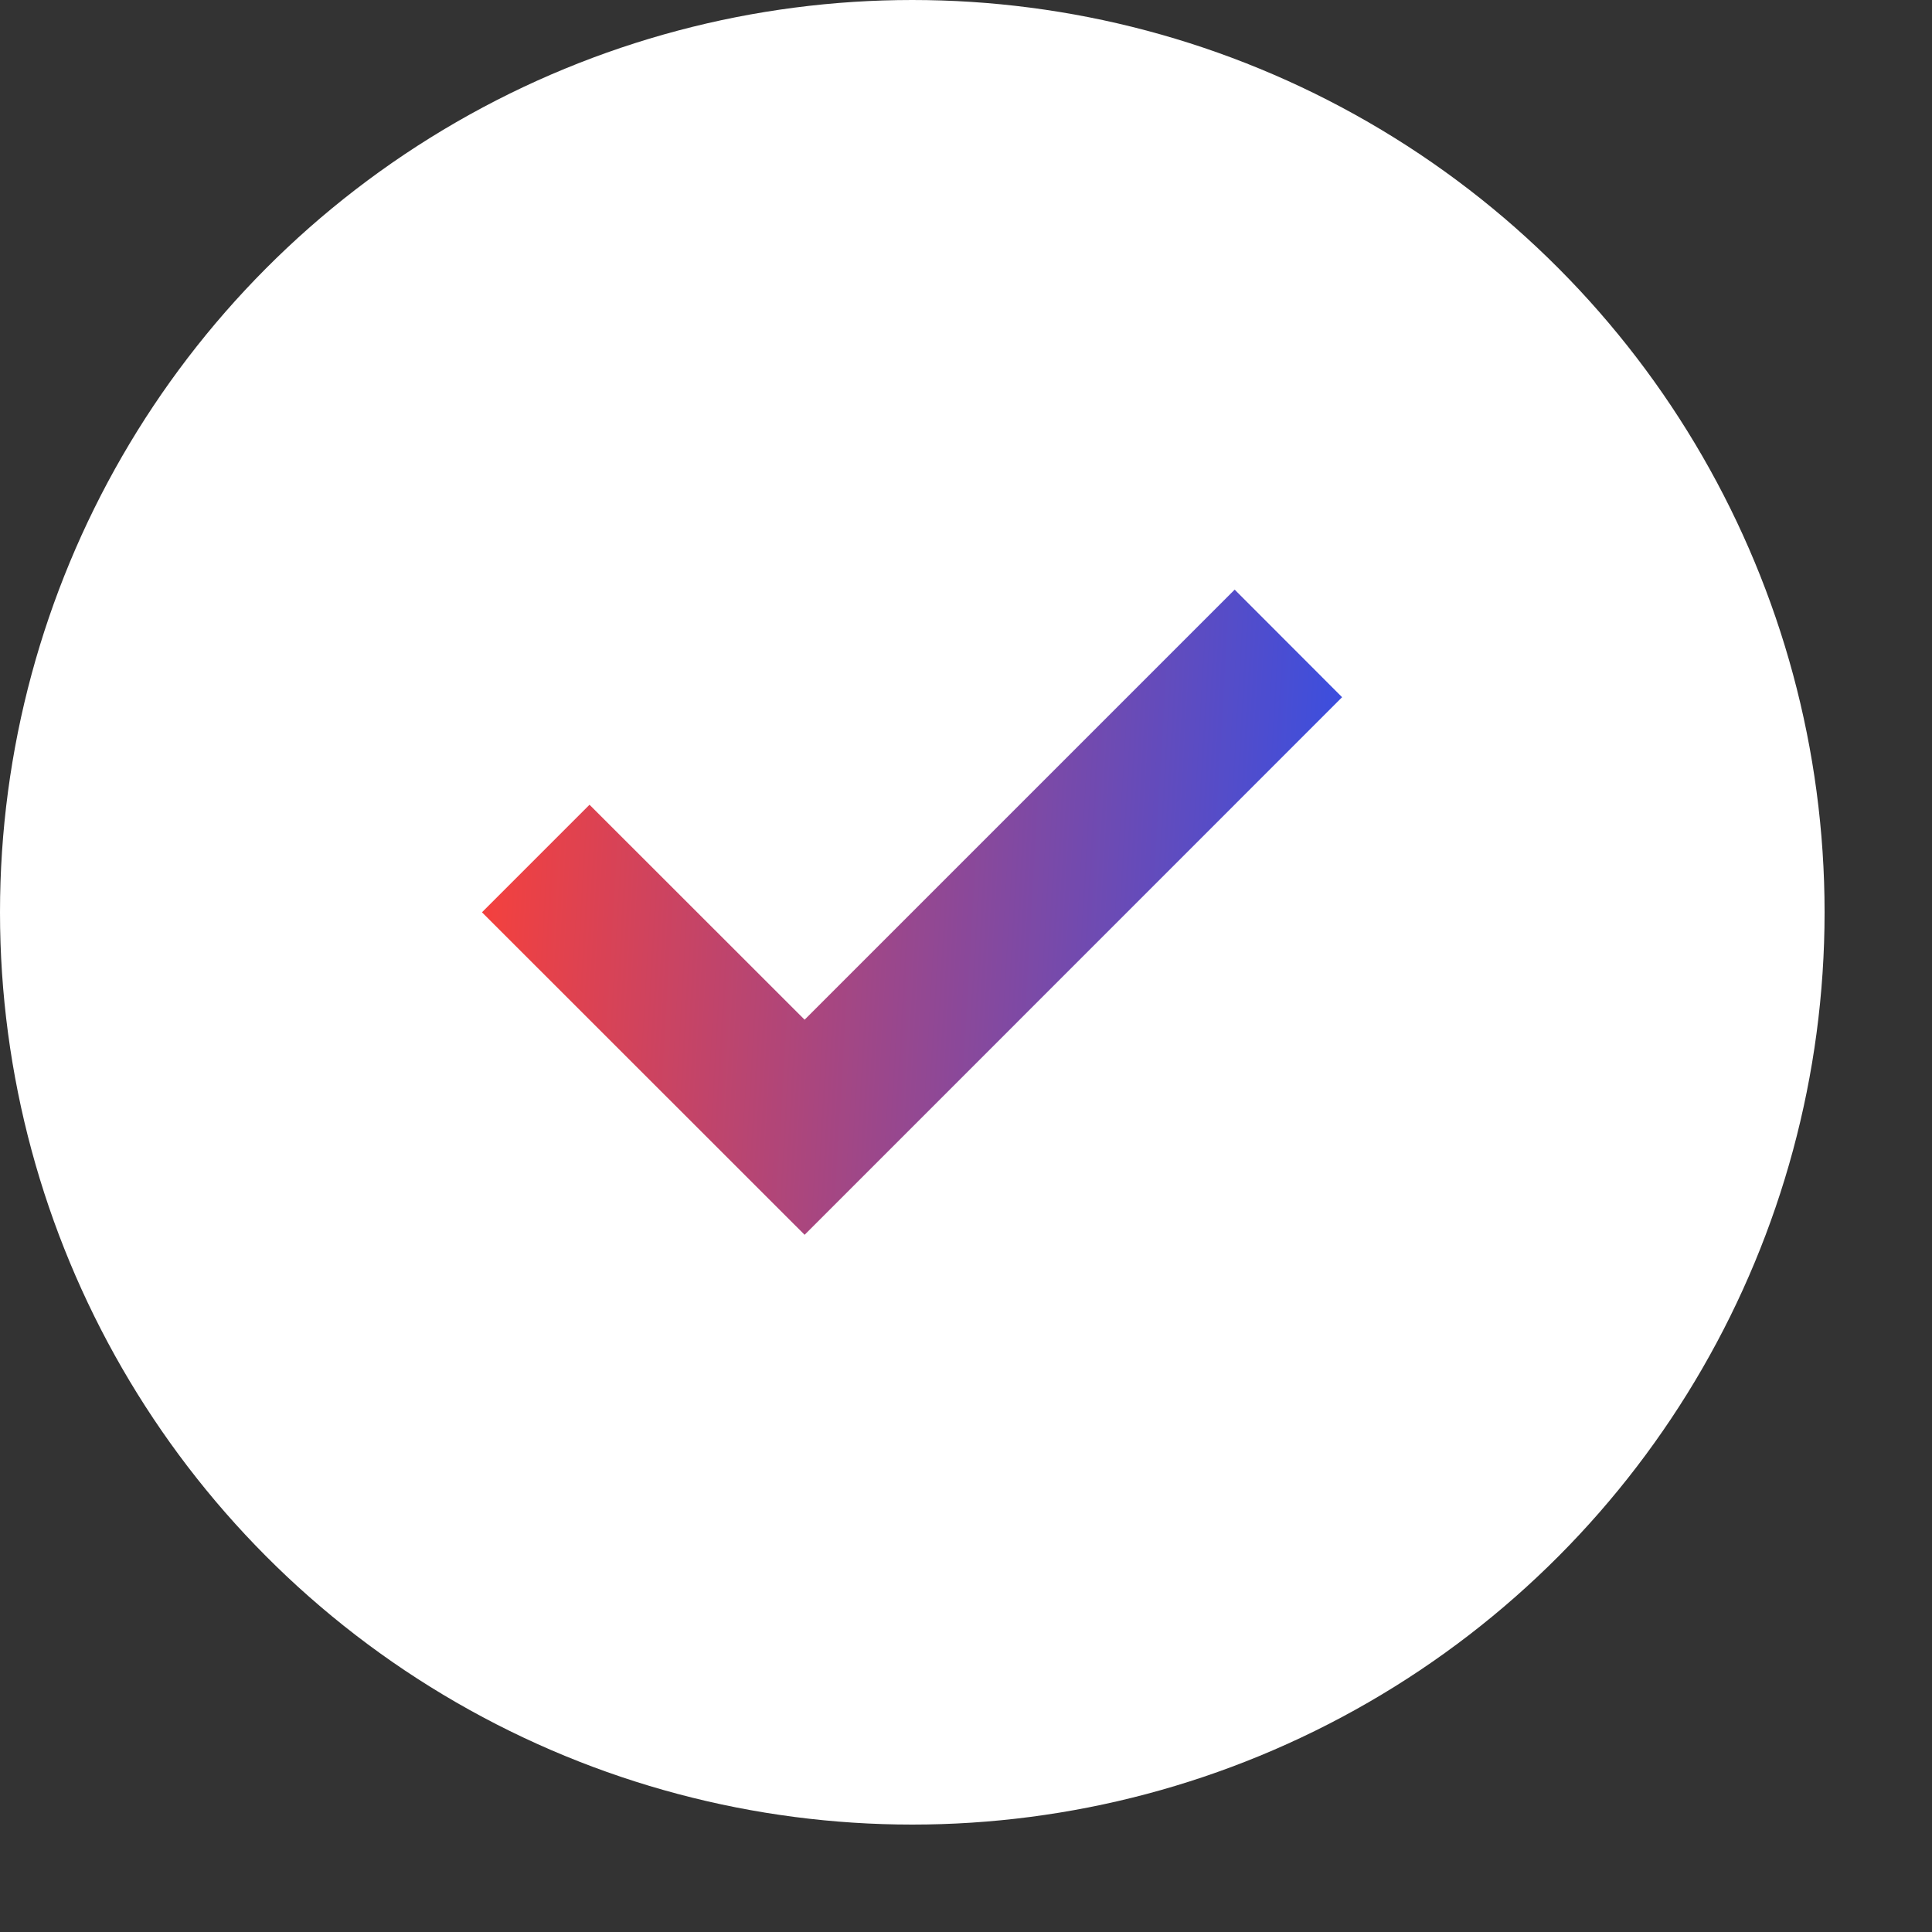
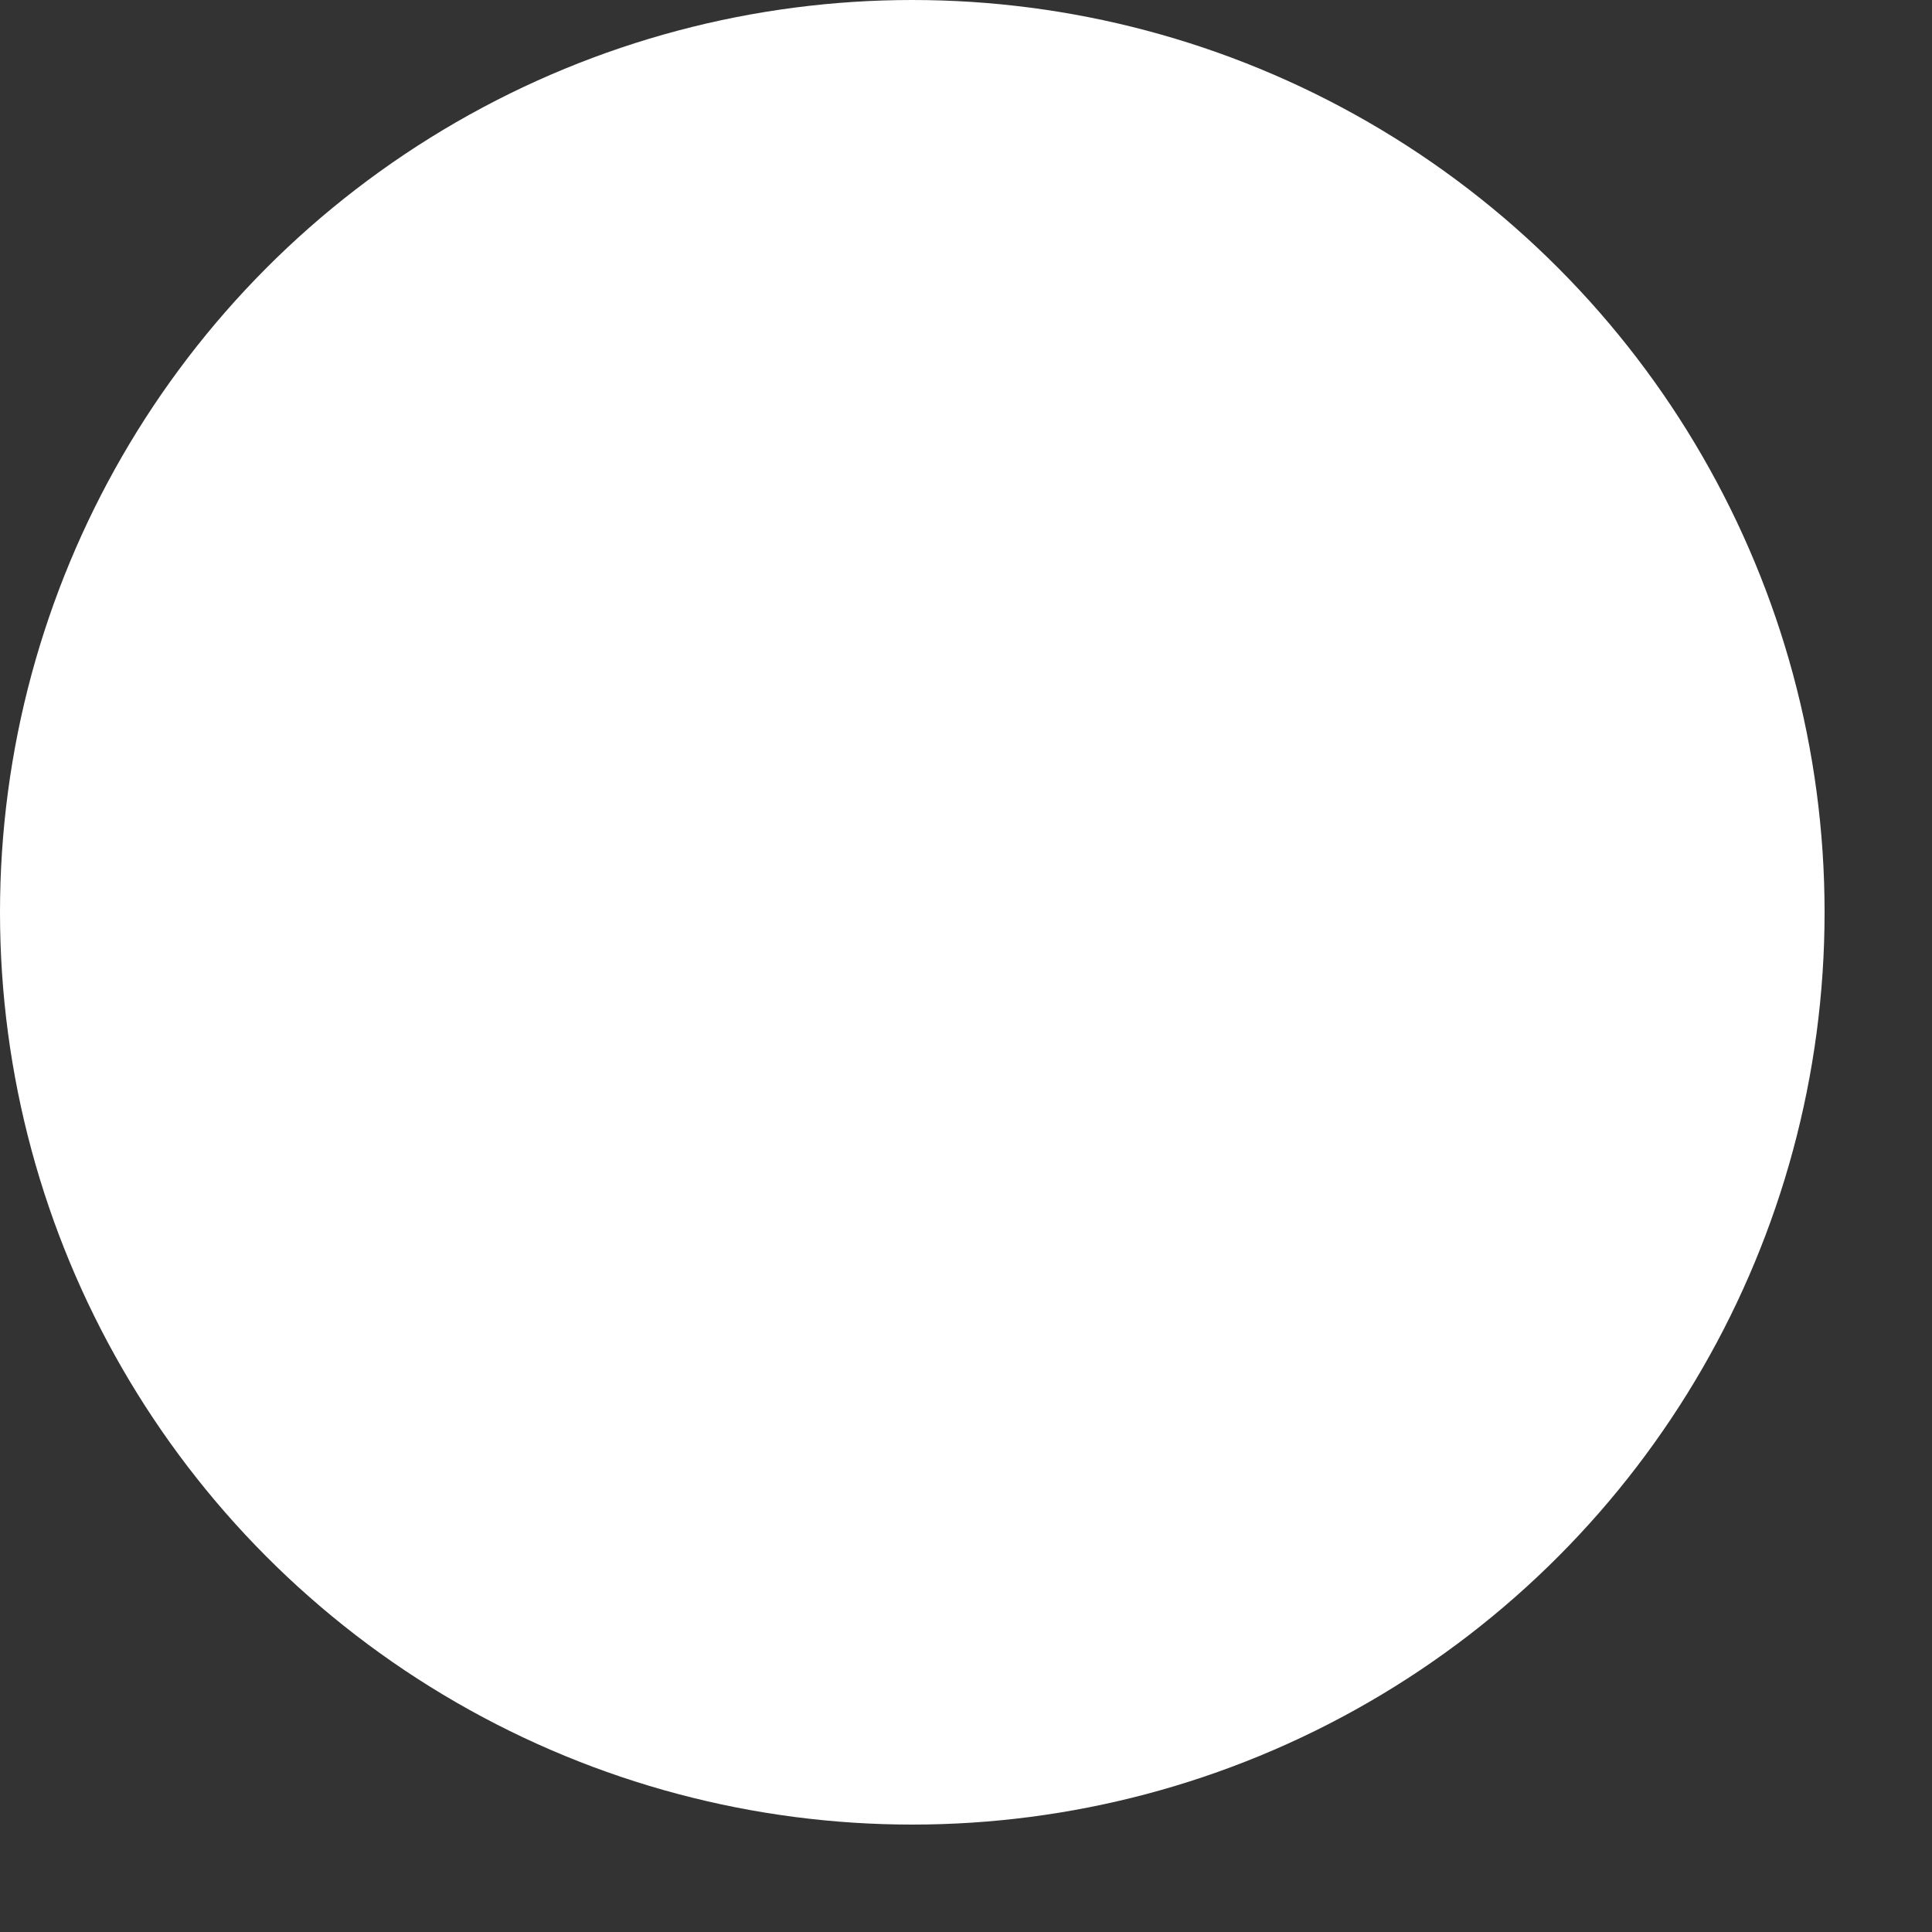
<svg xmlns="http://www.w3.org/2000/svg" width="15" height="15" viewBox="0 0 15 15" fill="none">
  <rect x="0" y="0" width="15" height="15" fill="#333333" stroke="none" />
  <circle cx="7.083" cy="7.083" r="7.083" fill="white" />
-   <path d="M6.247 7.917L4.577 6.248L3.742 7.083L6.247 9.587L10.42 5.413L9.586 4.578L6.247 7.917Z" fill="url(#paint0_linear_182_336)" />
  <defs>
    <linearGradient id="paint0_linear_182_336" x1="3.742" y1="4.578" x2="10.688" y2="4.982" gradientUnits="userSpaceOnUse">
      <stop stop-color="#F8403A" />
      <stop offset="1" stop-color="#354FE4" />
    </linearGradient>
  </defs>
</svg>